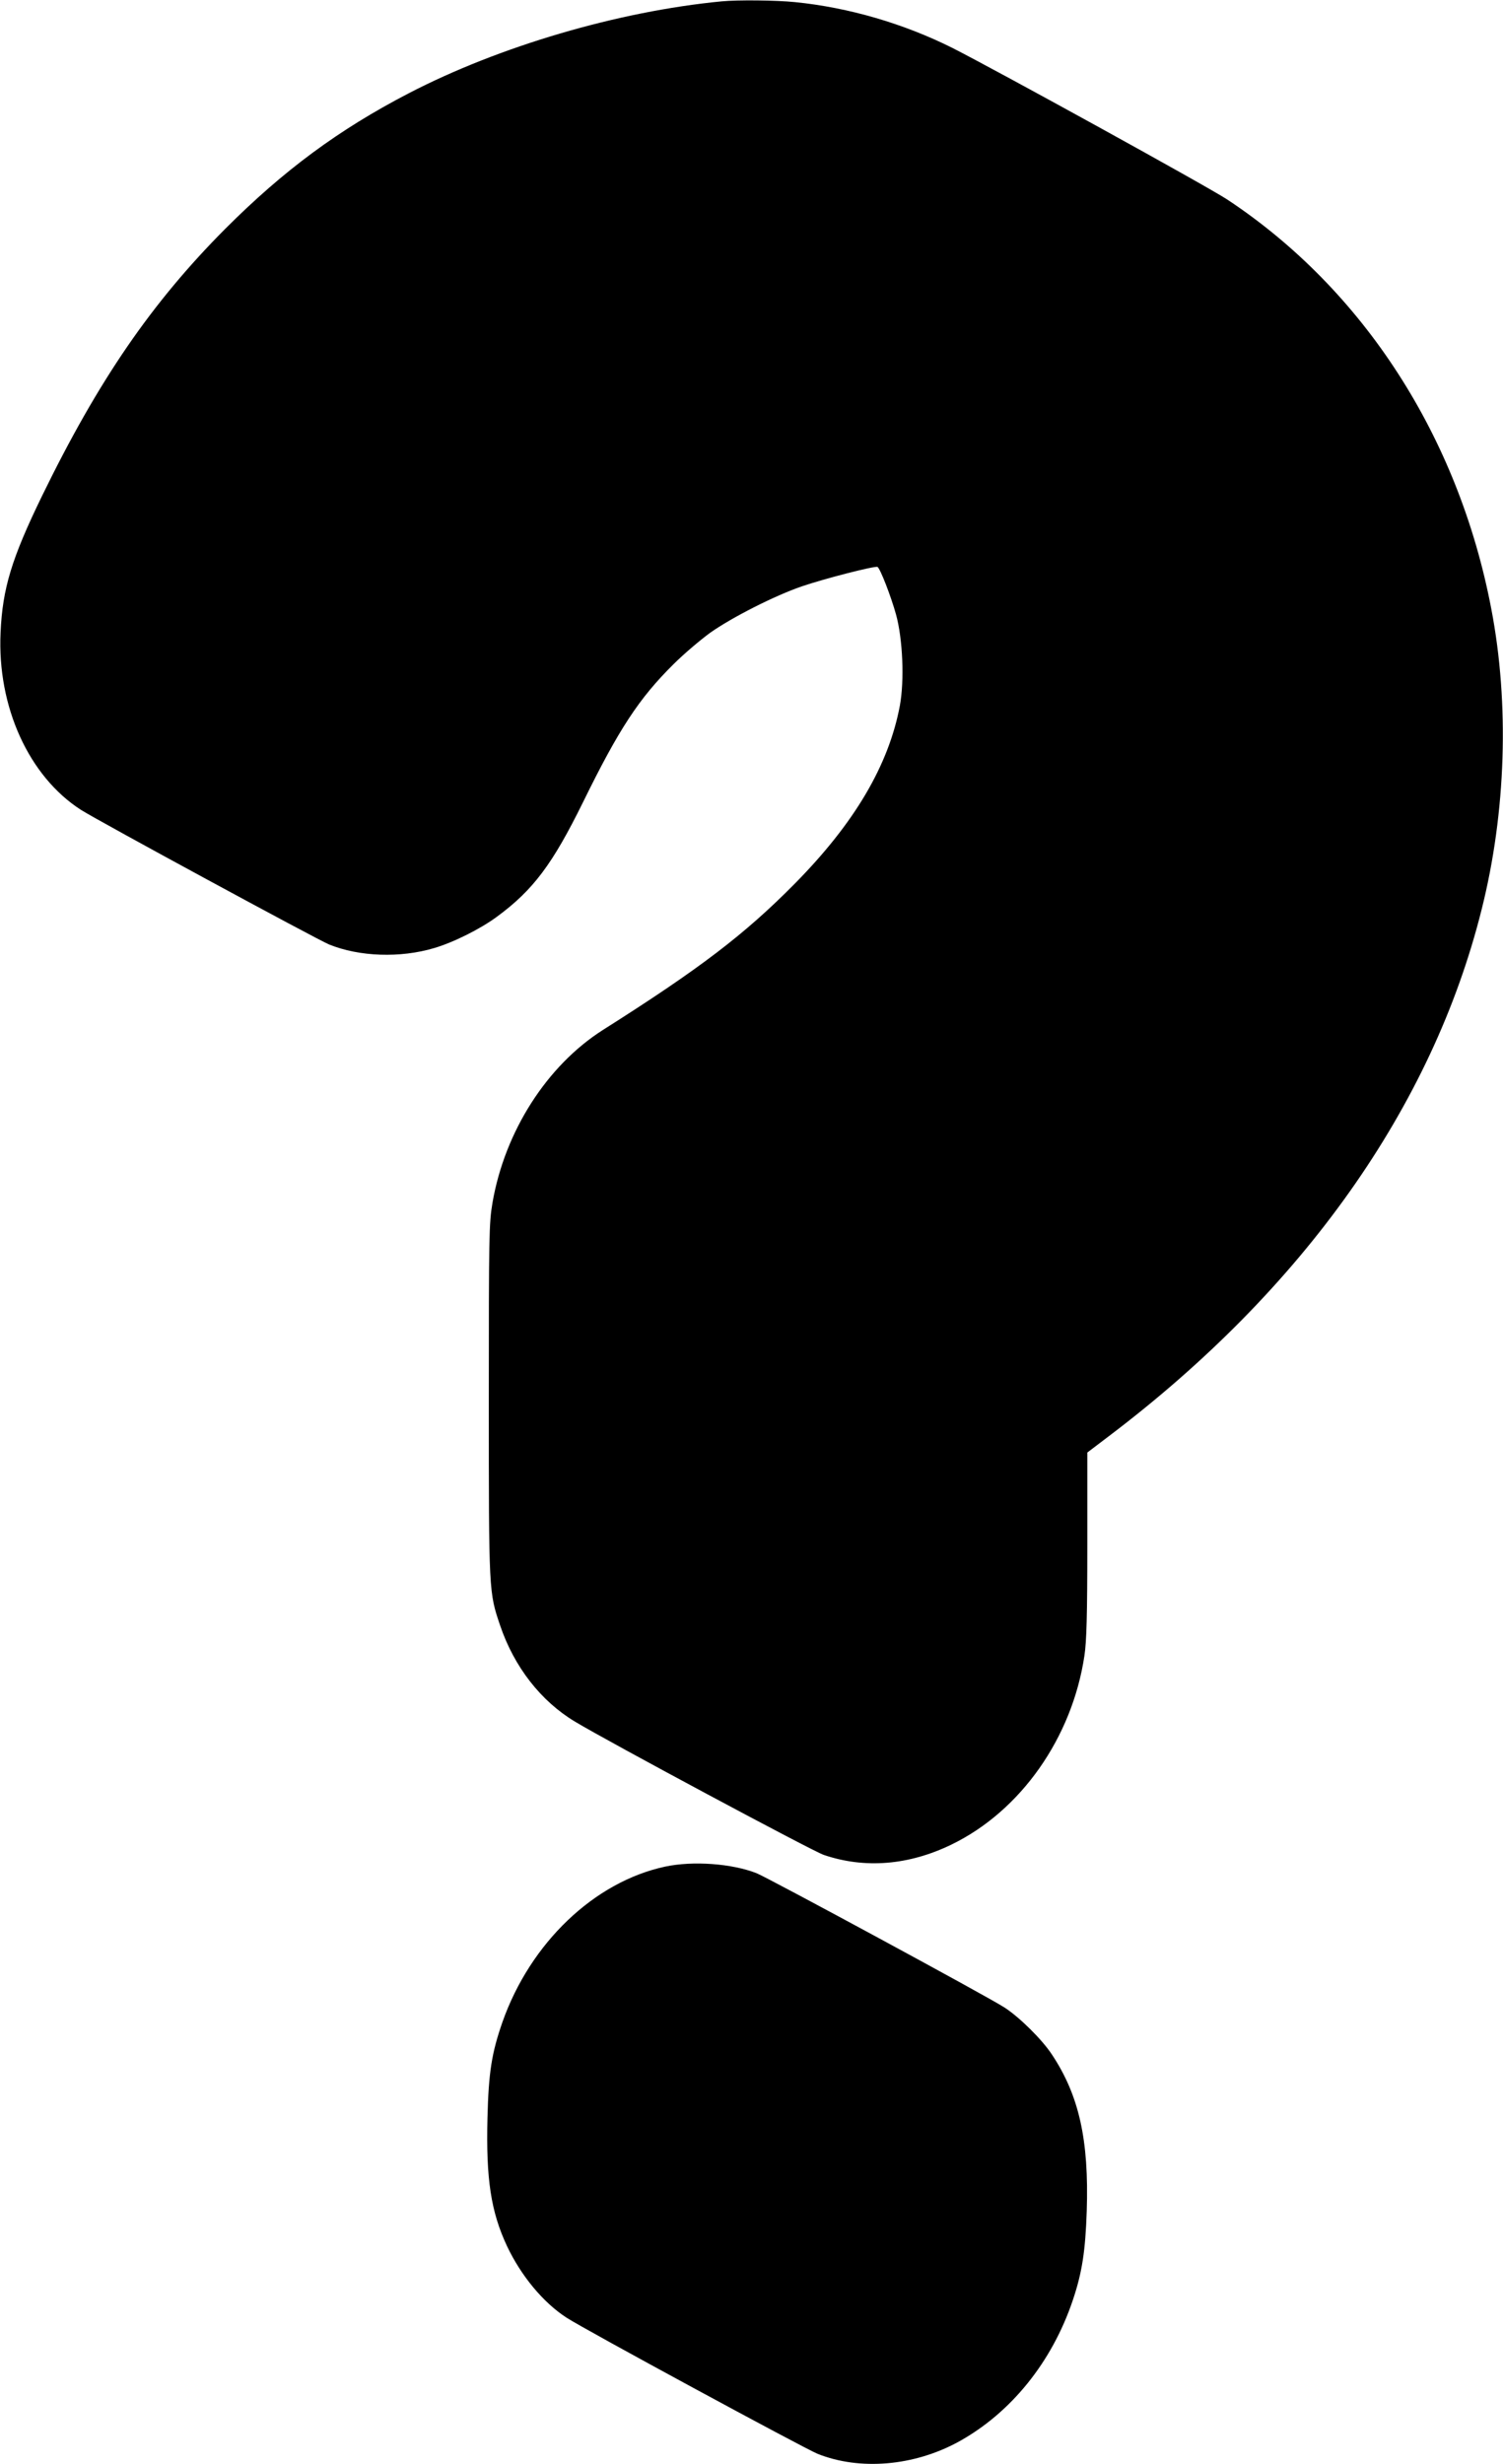
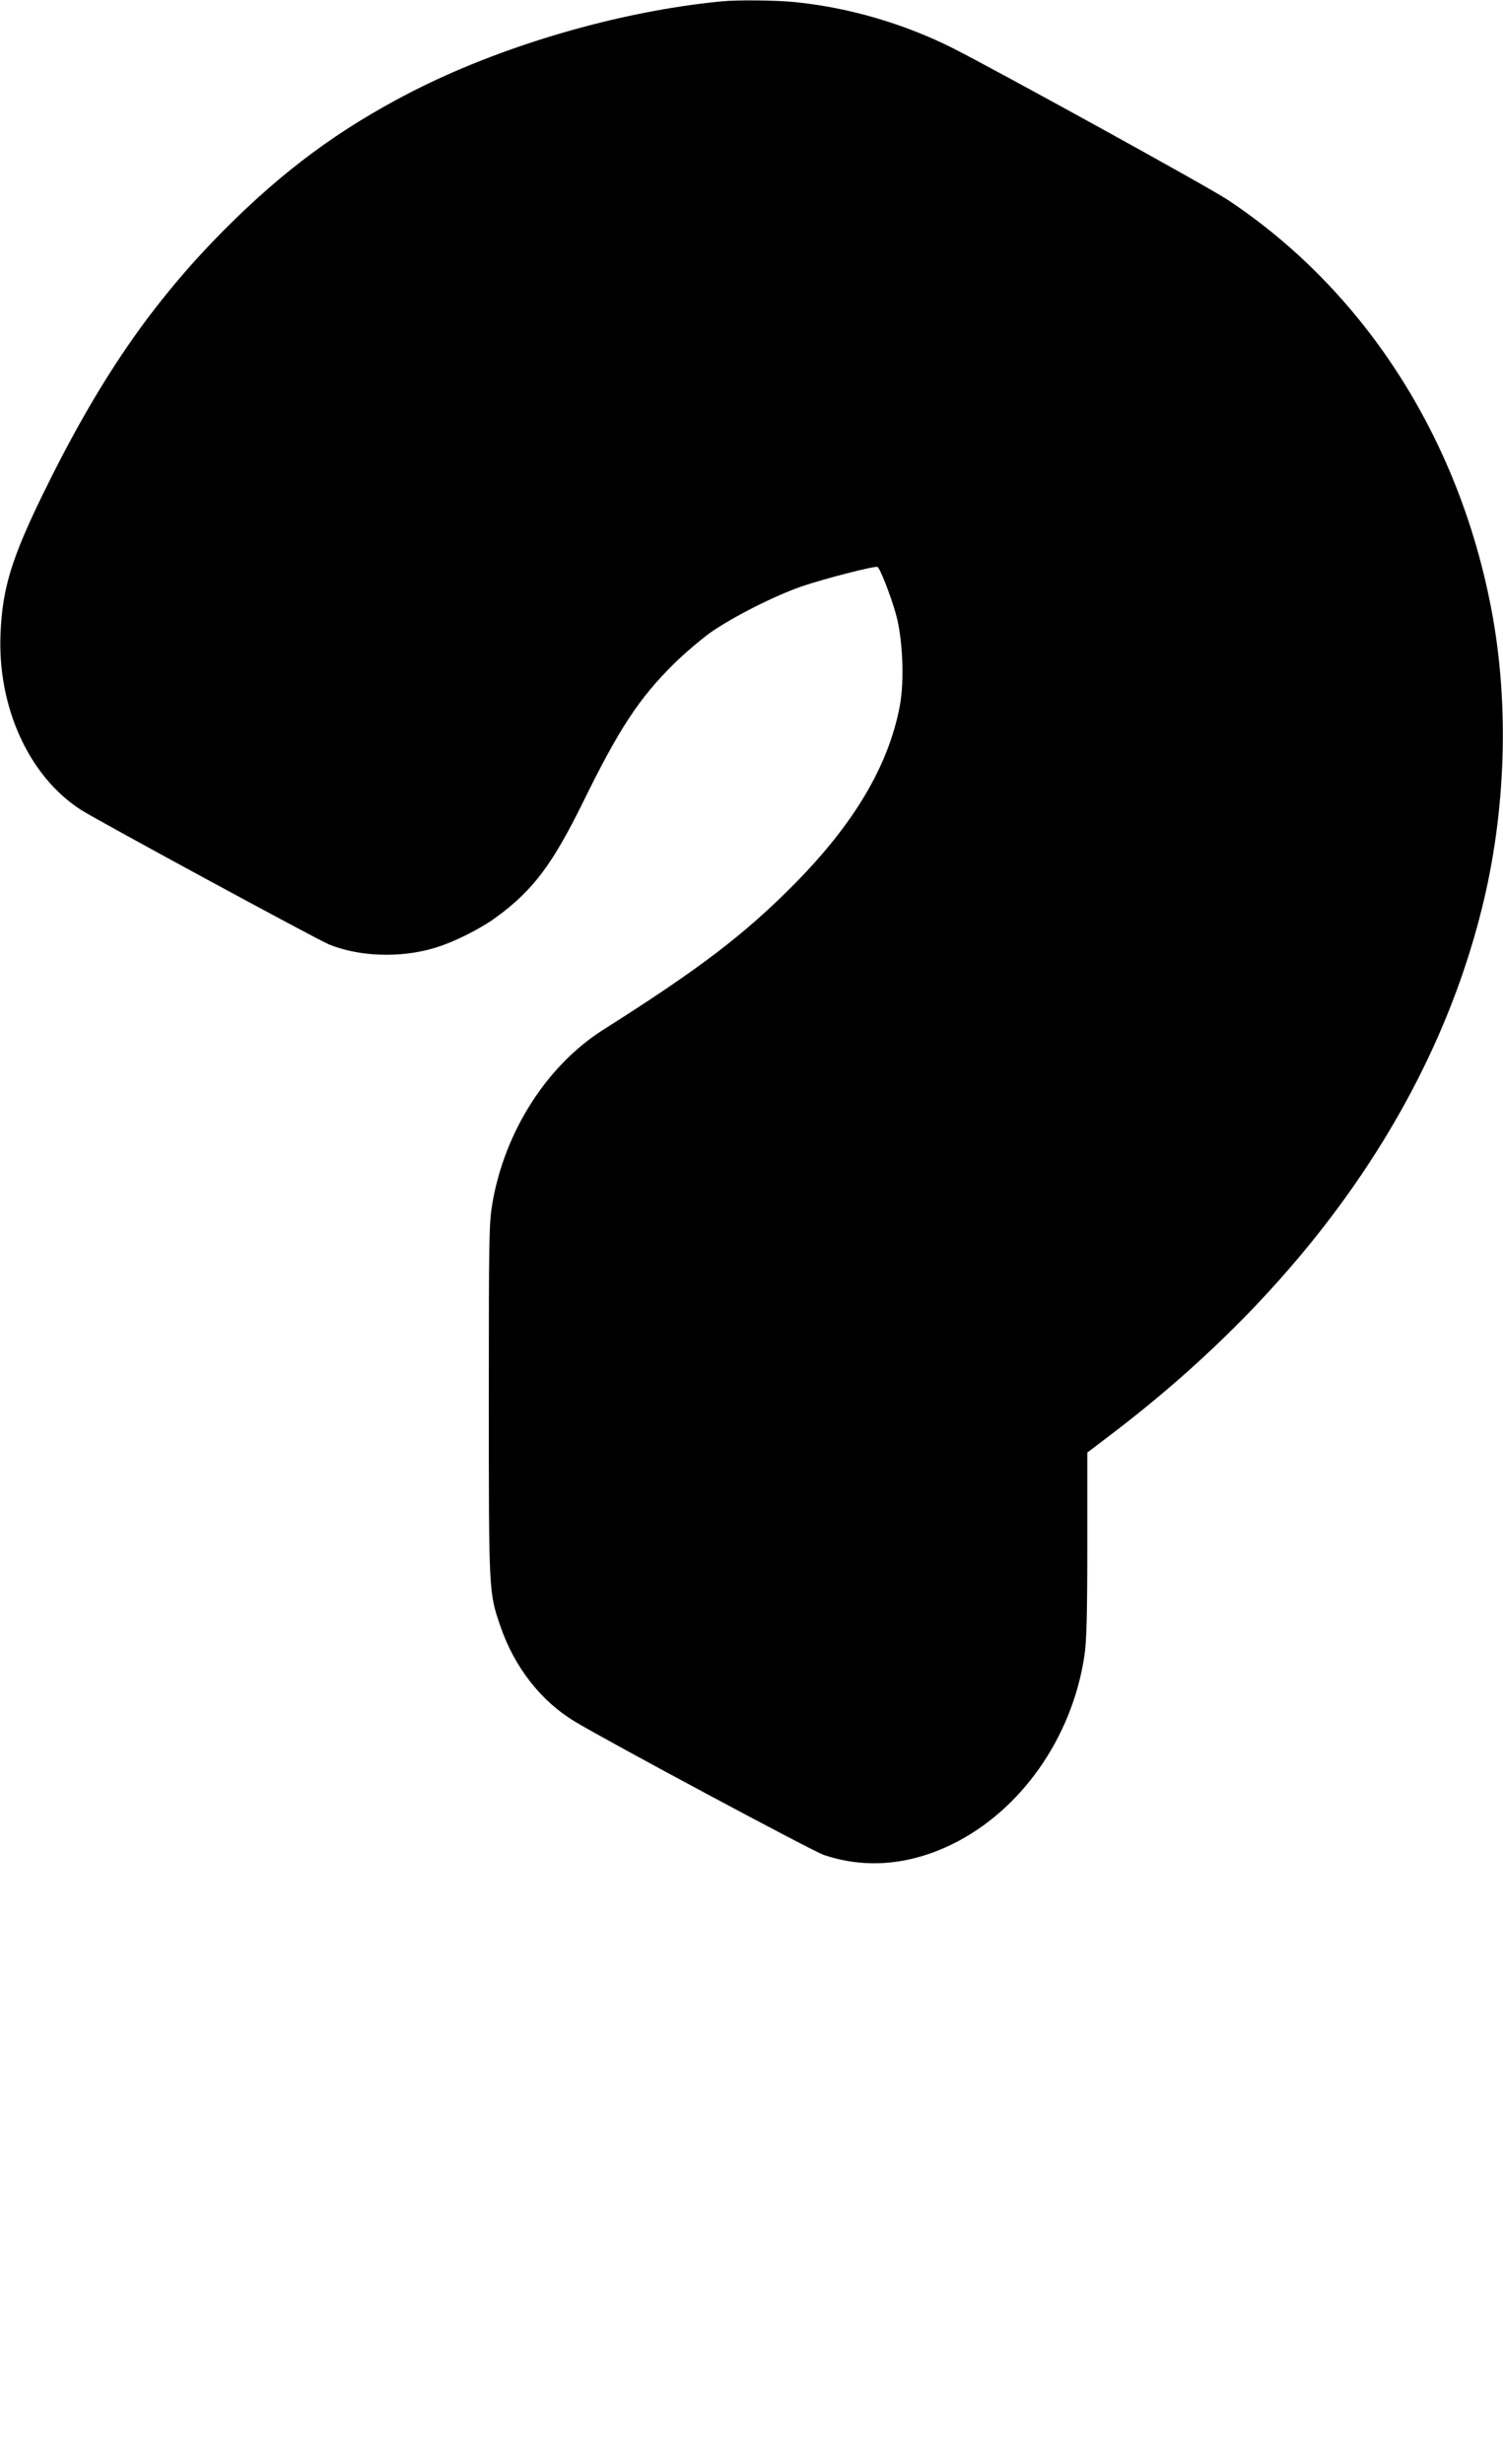
<svg xmlns="http://www.w3.org/2000/svg" version="1.0" width="781pt" height="1280pt" viewBox="0 0 781 1280" preserveAspectRatio="xMidYMid meet">
  <g transform="translate(0,1280) scale(0.1,-0.1)" fill="#000000" stroke="none">
    <path d="M3750 12793 c-539 -52 -1157 -234 -1627 -478 -364 -189 -649 -400 -953 -704 -382 -384 -658 -785 -952 -1388 -157 -323 -205 -479 -215 -709 -18 -385 147 -747 418 -921 93 -59 1224 -672 1289 -699 158 -64 370 -71 545 -19 100 29 242 100 327 163 189 139 289 273 448 596 186 379 290 538 470 716 52 52 138 125 190 163 113 80 336 193 476 241 120 41 382 108 394 101 14 -9 69 -150 96 -247 35 -127 44 -342 20 -473 -58 -310 -236 -611 -546 -925 -261 -264 -493 -441 -997 -760 -291 -185 -510 -527 -574 -898 -18 -107 -19 -168 -19 -1027 0 -998 0 -995 59 -1169 73 -215 212 -393 389 -499 176 -106 1235 -673 1292 -692 214 -73 443 -54 665 54 358 174 626 553 690 981 11 73 15 208 15 575 l0 480 112 85 c1011 765 1681 1711 1937 2736 127 505 145 1068 50 1562 -170 892 -664 1657 -1371 2125 -99 66 -1200 672 -1429 788 -252 126 -538 210 -818 238 -96 10 -299 12 -381 4z" />
-     <path d="M3456 3104 c-368 -79 -700 -396 -845 -807 -56 -161 -72 -260 -78 -498 -8 -318 18 -487 101 -665 73 -155 189 -295 310 -373 95 -62 1233 -678 1304 -707 220 -88 501 -64 732 62 273 150 487 415 595 737 48 143 65 254 72 462 12 369 -40 601 -181 813 -52 79 -169 194 -246 244 -86 56 -1229 674 -1289 698 -128 50 -330 65 -475 34z" />
  </g>
</svg>